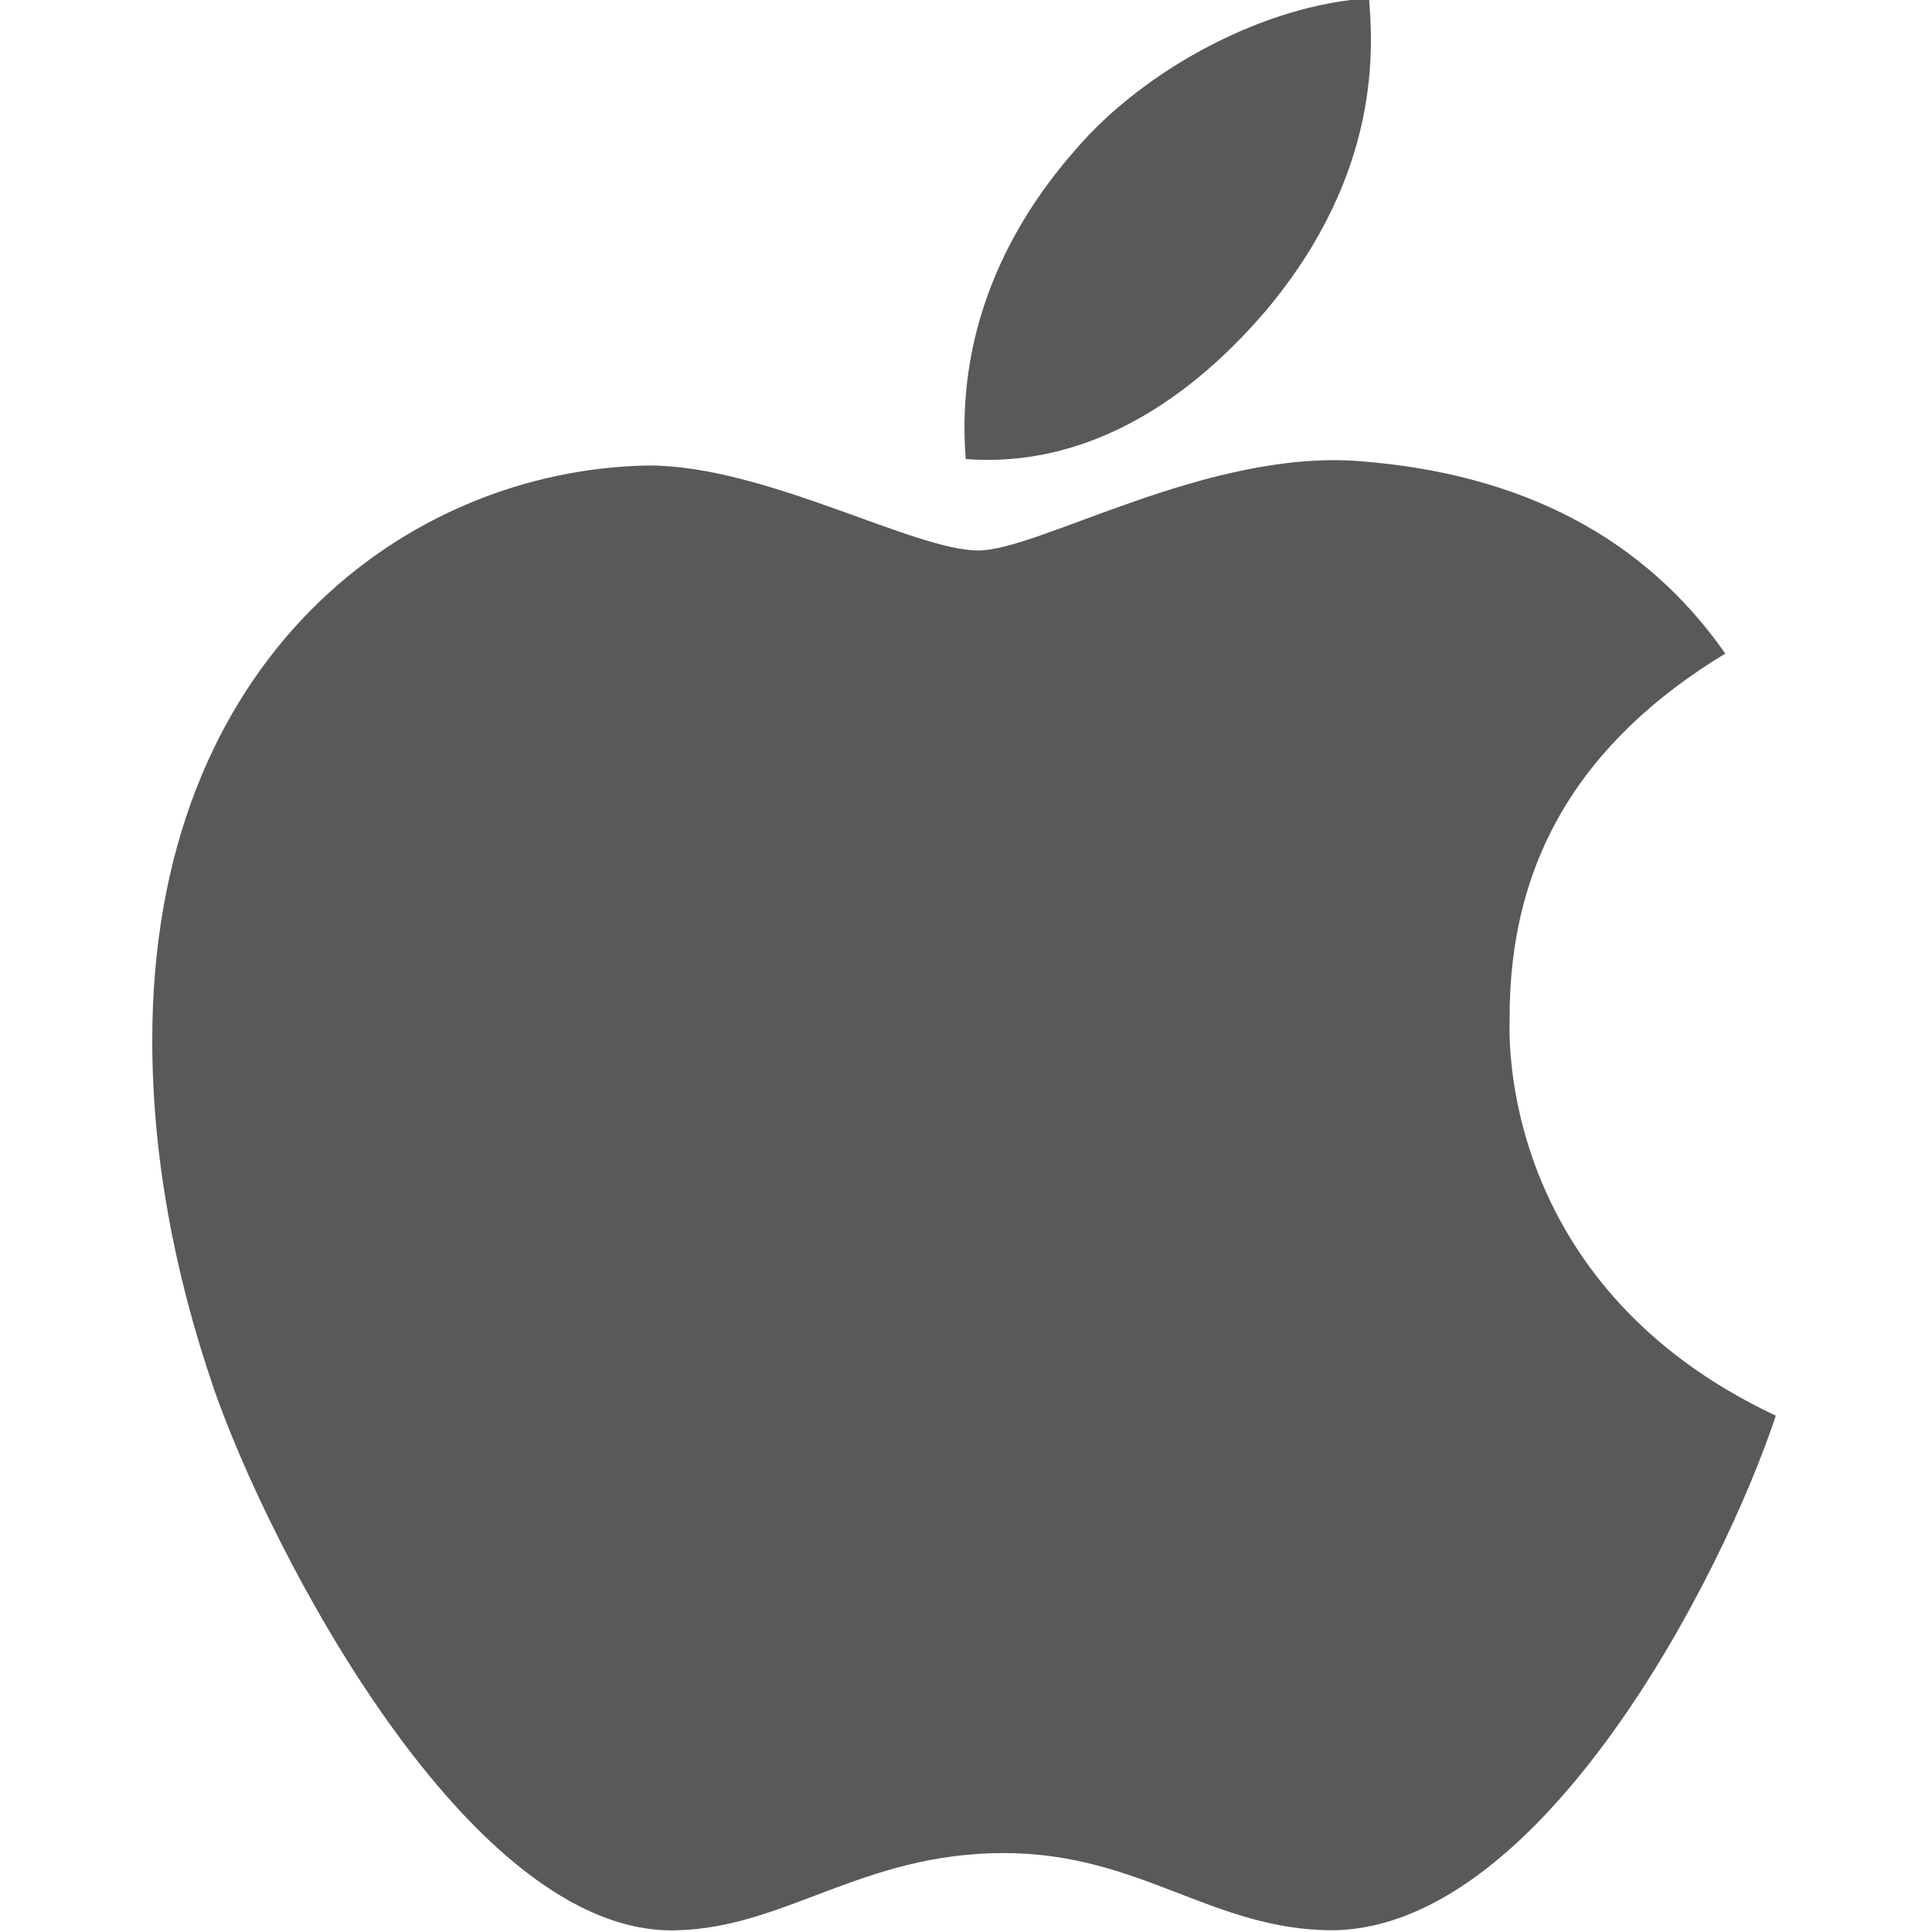
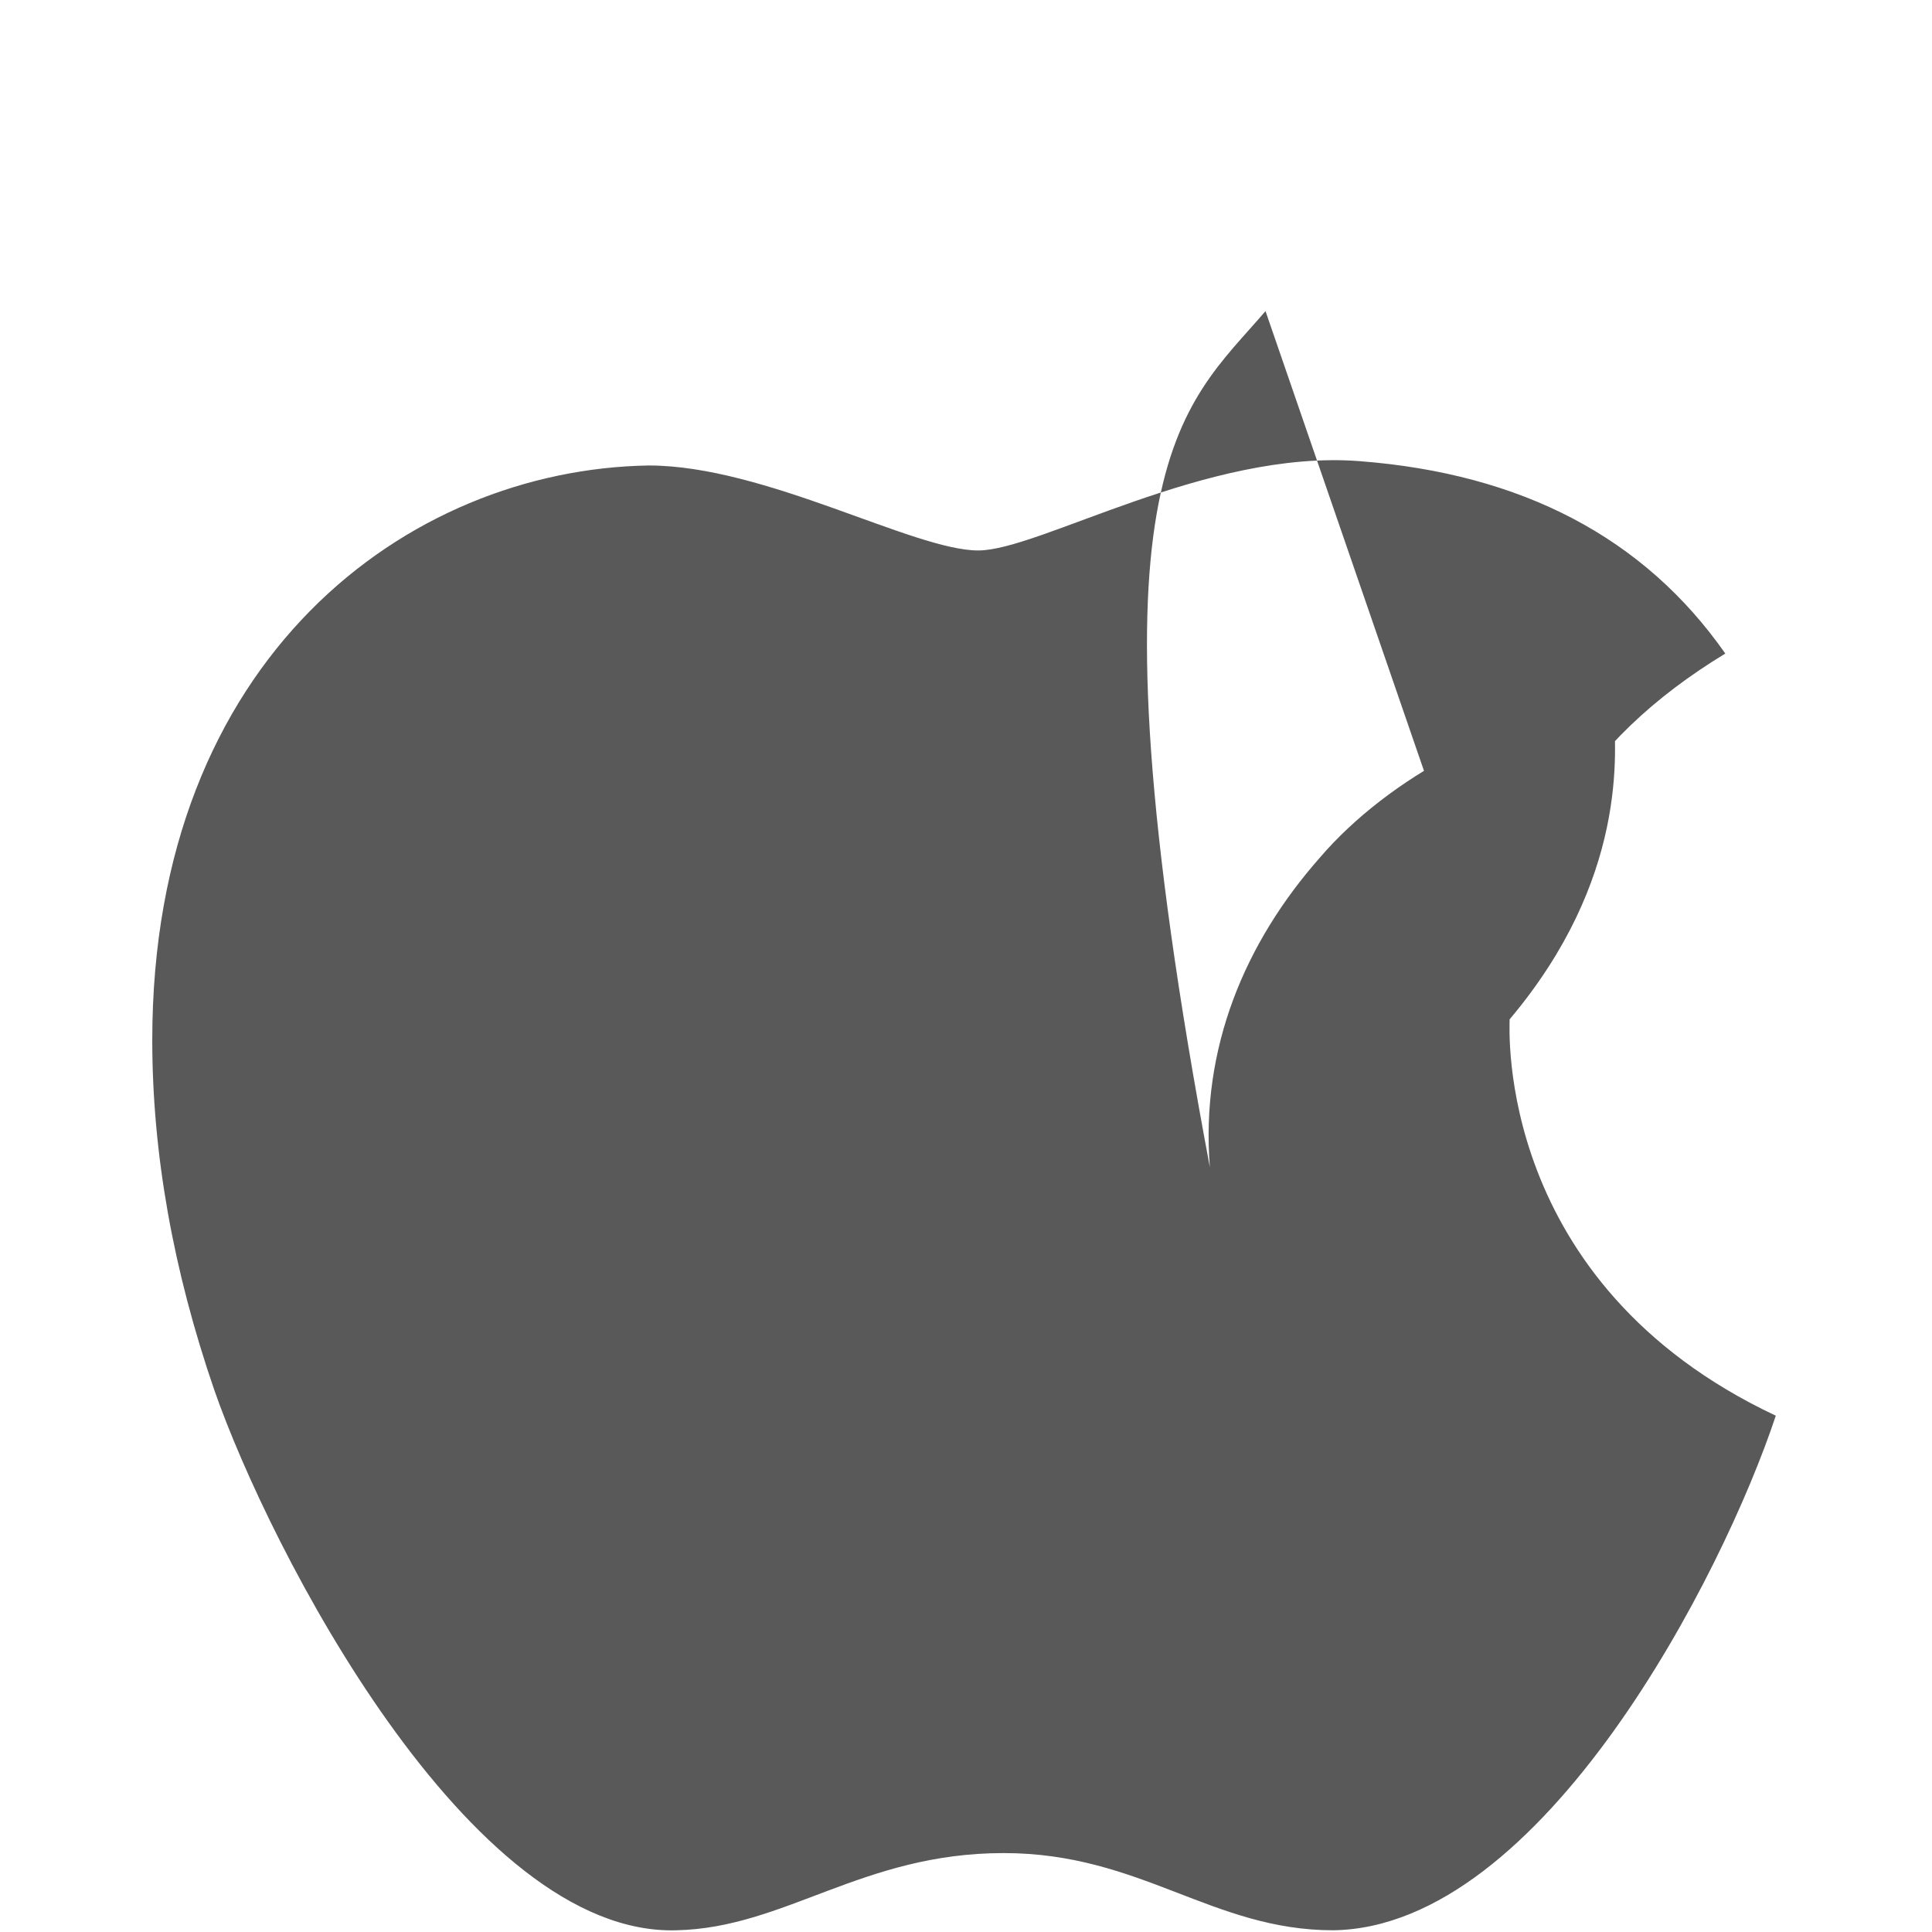
<svg xmlns="http://www.w3.org/2000/svg" version="1.1" id="Layer_1" x="0px" y="0px" width="75px" height="75px" viewBox="268.5 358.5 75 75" enable-background="new 268.5 358.5 75 75" xml:space="preserve">
-   <path fill="#595959" d="M327.104,398.07c-0.034-6.145,2.746-10.783,8.372-14.199c-3.148-4.504-7.903-6.982-14.183-7.468  c-5.944-0.469-12.44,3.466-14.818,3.466c-2.512,0-8.271-3.299-12.792-3.299c-9.343,0.151-19.272,7.451-19.272,22.303  c0,4.387,0.804,8.925,2.411,13.597c2.143,6.145,9.879,21.215,17.95,20.963c4.219-0.1,7.2-2.997,12.691-2.997  c5.325,0,8.088,2.997,12.793,2.997c8.138-0.117,15.137-13.813,17.18-19.976C326.518,408.318,327.104,398.389,327.104,398.07  L327.104,398.07z M317.627,370.577c4.571-5.425,4.152-10.365,4.019-12.14c-4.035,0.234-8.707,2.746-11.369,5.844  c-2.931,3.315-4.655,7.418-4.287,12.039C310.36,376.655,314.344,374.411,317.627,370.577z" />
+   <path fill="#595959" d="M327.104,398.07c-0.034-6.145,2.746-10.783,8.372-14.199c-3.148-4.504-7.903-6.982-14.183-7.468  c-5.944-0.469-12.44,3.466-14.818,3.466c-2.512,0-8.271-3.299-12.792-3.299c-9.343,0.151-19.272,7.451-19.272,22.303  c0,4.387,0.804,8.925,2.411,13.597c2.143,6.145,9.879,21.215,17.95,20.963c4.219-0.1,7.2-2.997,12.691-2.997  c5.325,0,8.088,2.997,12.793,2.997c8.138-0.117,15.137-13.813,17.18-19.976C326.518,408.318,327.104,398.389,327.104,398.07  L327.104,398.07z c4.571-5.425,4.152-10.365,4.019-12.14c-4.035,0.234-8.707,2.746-11.369,5.844  c-2.931,3.315-4.655,7.418-4.287,12.039C310.36,376.655,314.344,374.411,317.627,370.577z" />
</svg>